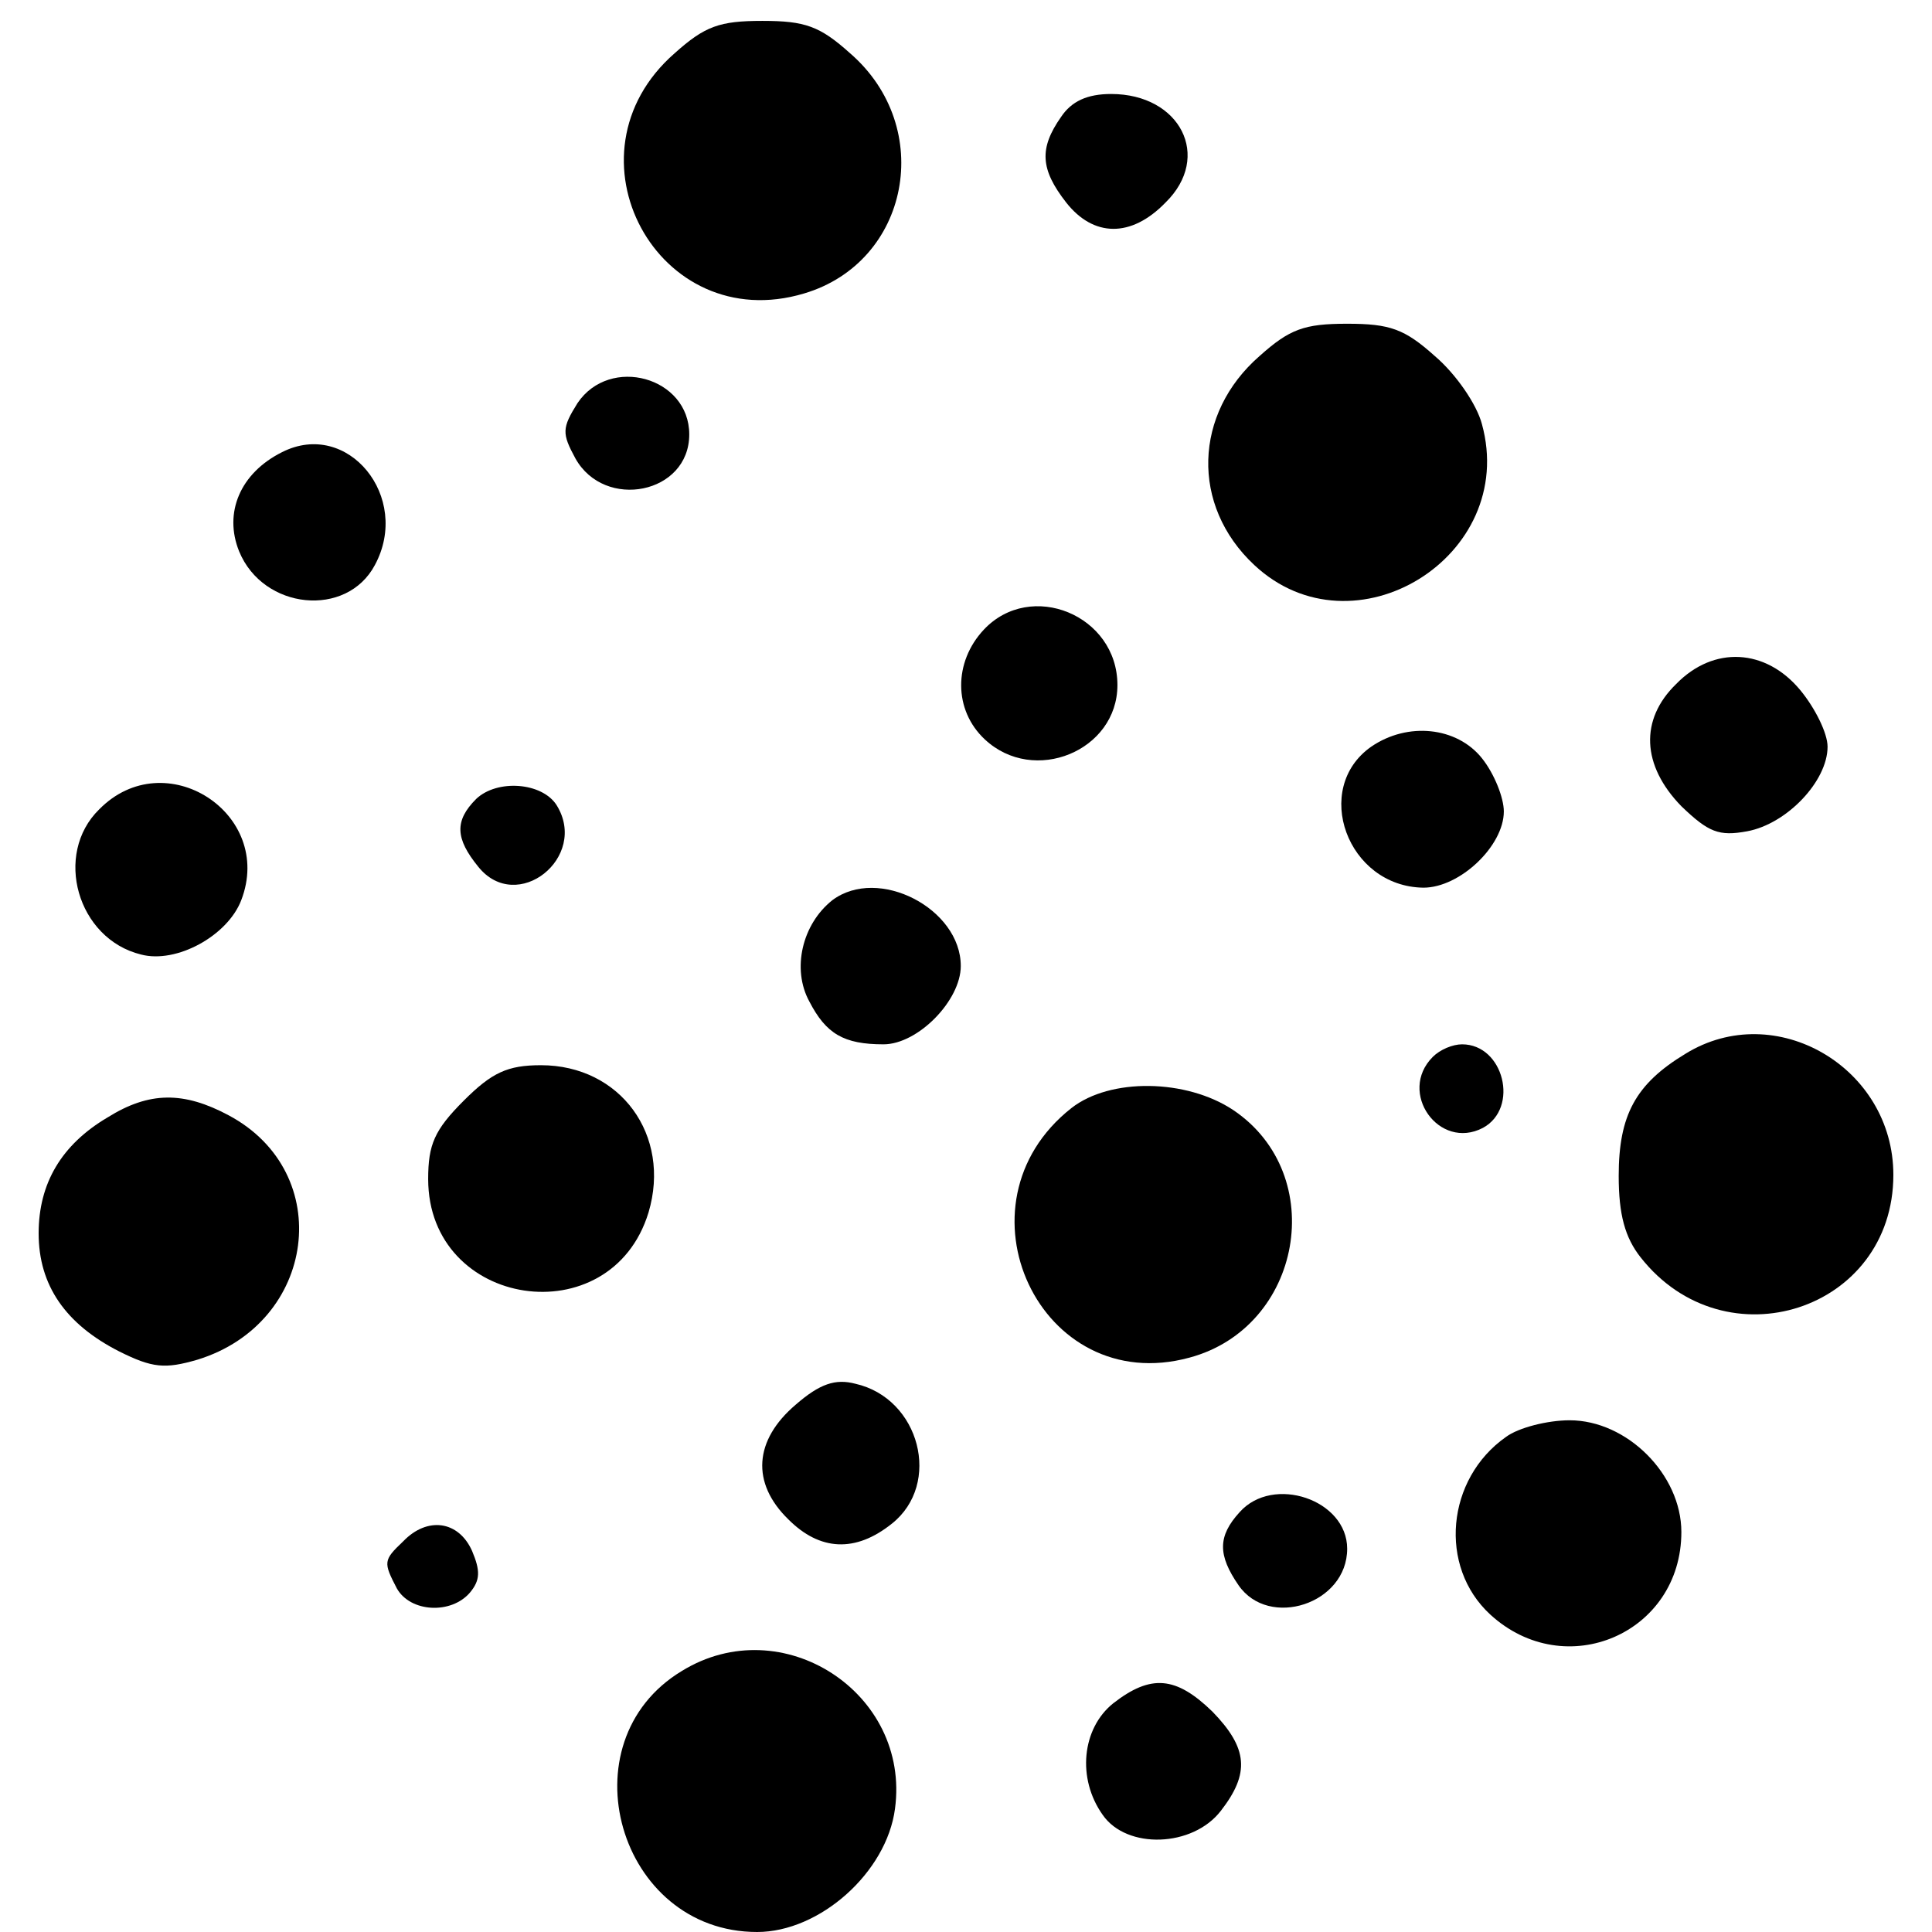
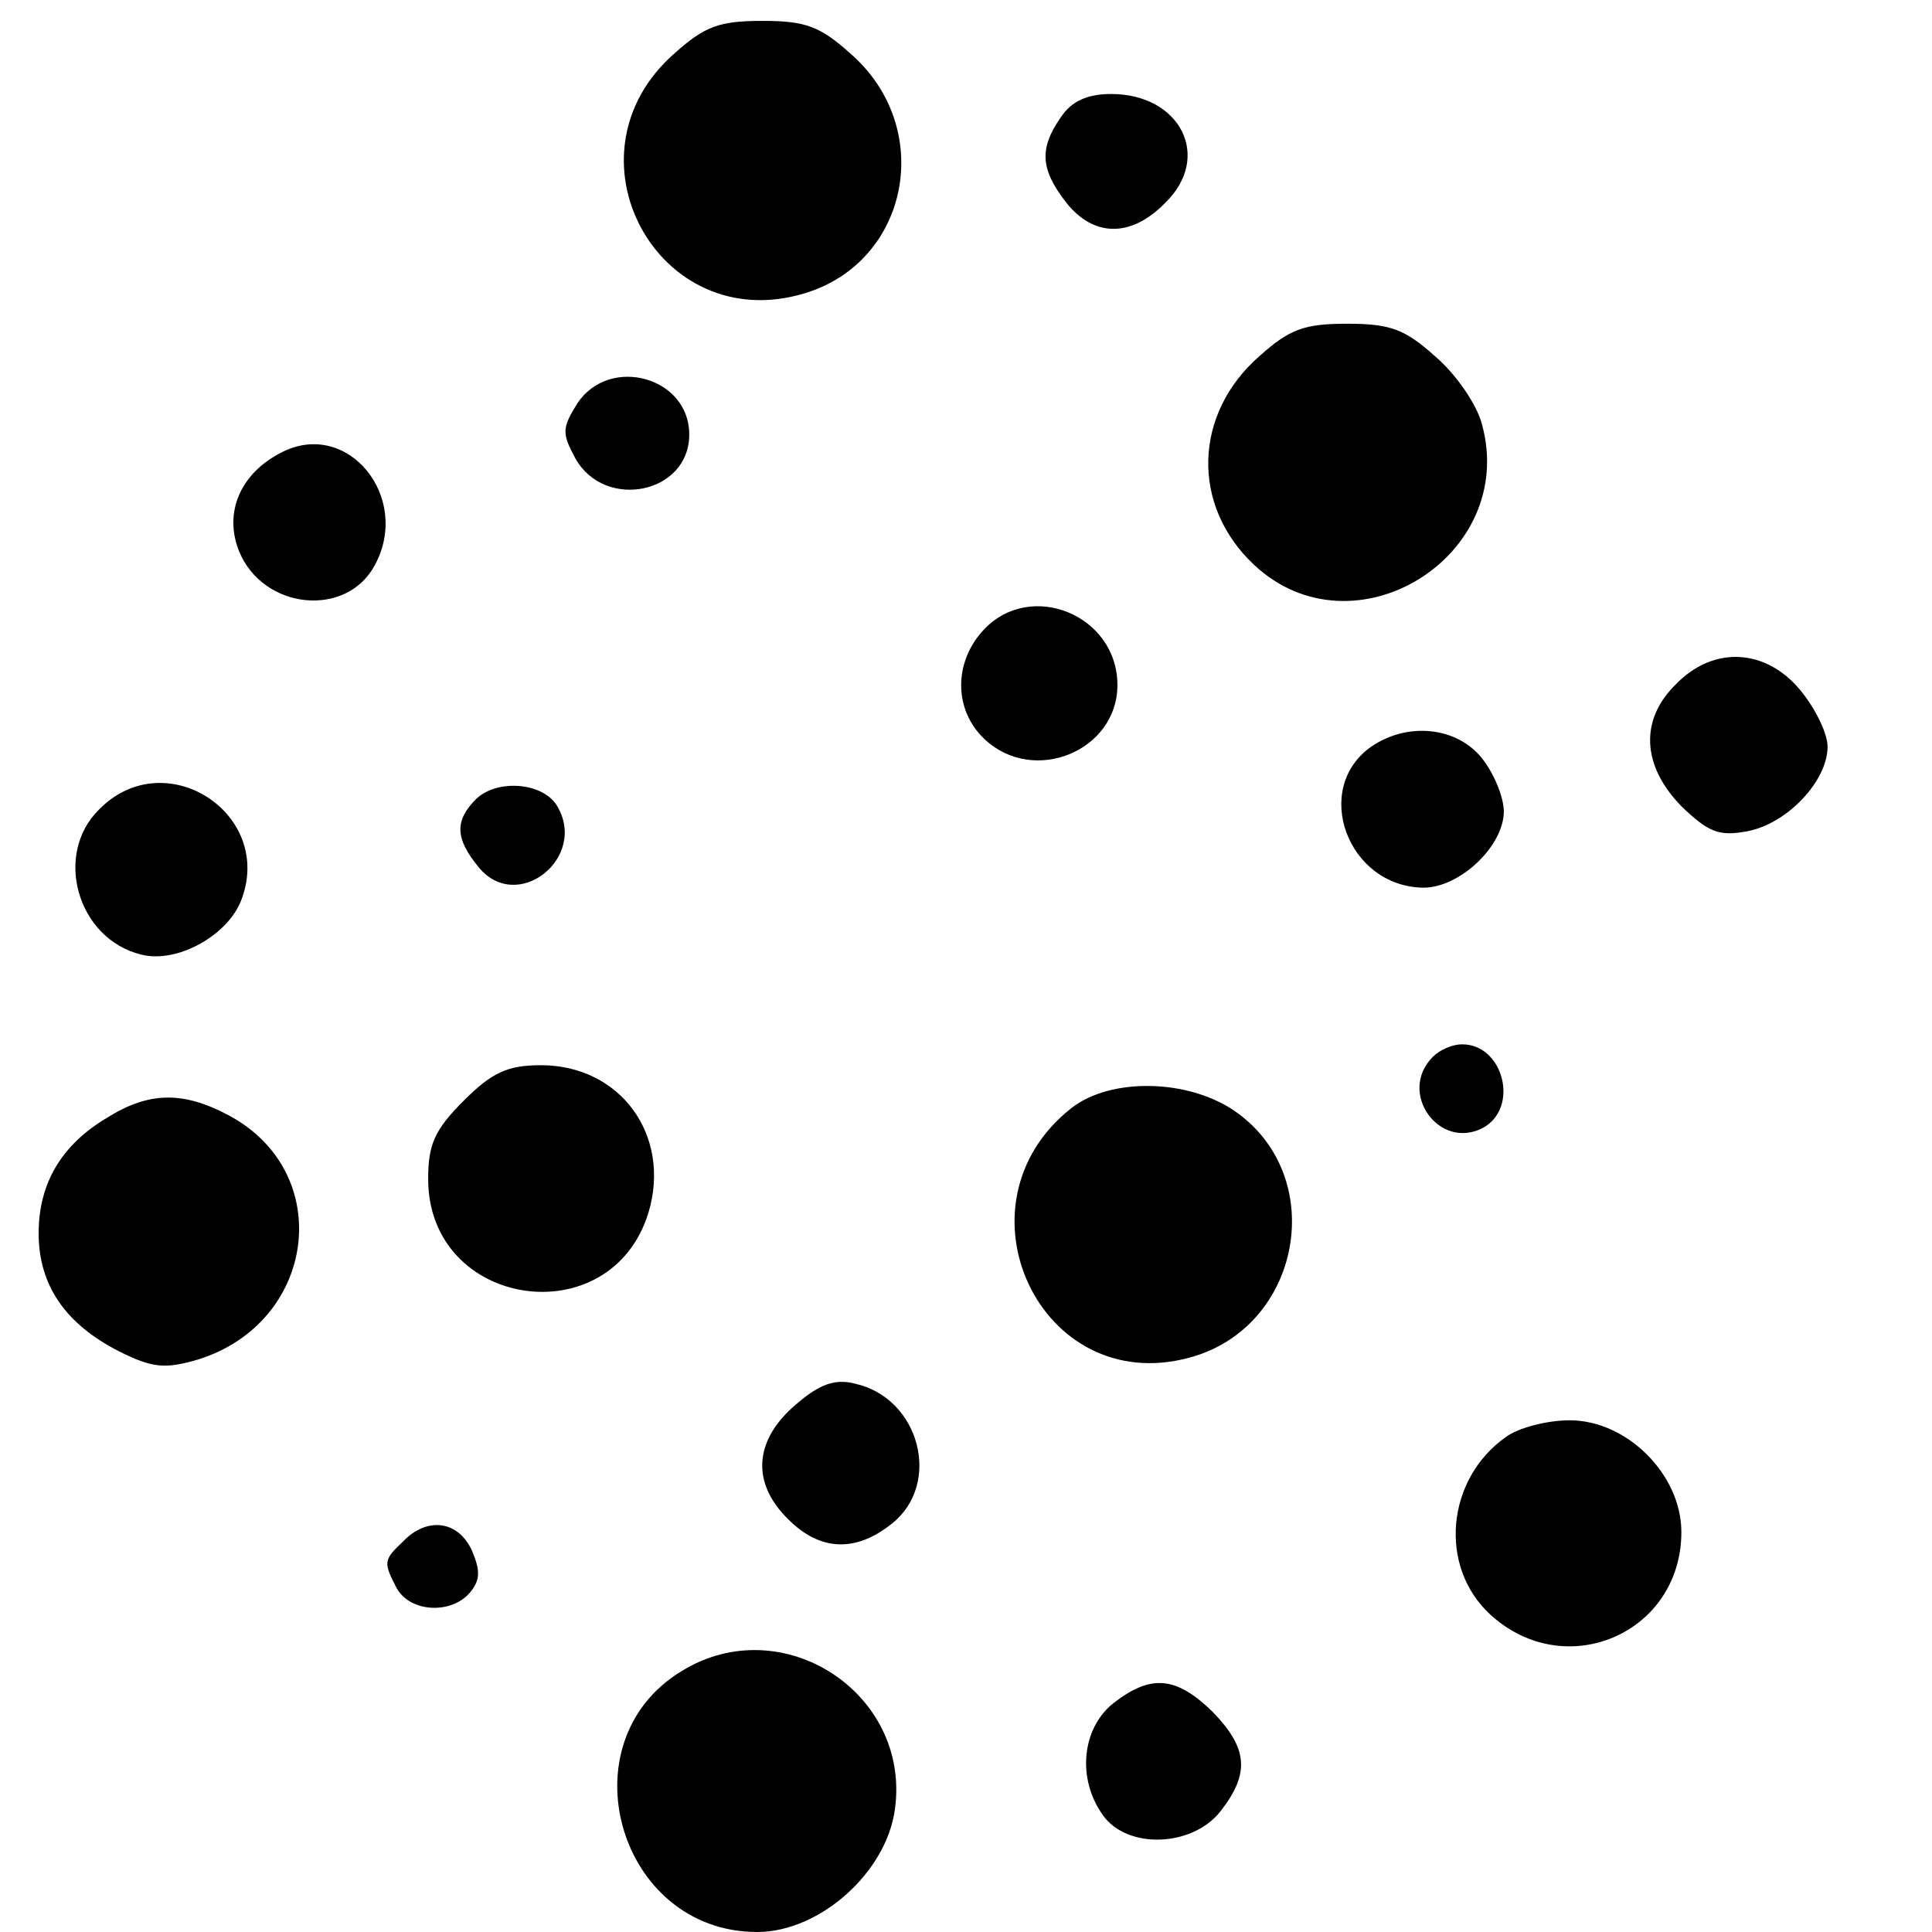
<svg xmlns="http://www.w3.org/2000/svg" version="1.0" width="185pt" height="185pt" viewBox="0 0 185 185" preserveAspectRatio="xMidYMid meet">
  <g transform="translate(0,185) scale(0.1,-0.1)" fill="#000000" stroke="none">
    <path d="M646 1799 c-111 -97 -16 -272 124 -230 101 30 126 159 44 230 -29 26 -43 31 -84 31 -41 0 -55 -5 -84 -31z" />
    <path d="M1016 1738 c-21 -30 -20 -50 5 -82 26 -33 62 -34 95 0 45 44 14 104 -52 104 -23 0 -38 -7 -48 -22z" />
    <path d="M1206 1509 c-63 -55 -66 -143 -5 -200 95 -89 253 8 218 135 -5 19 -25 48 -45 65 -29 26 -43 31 -84 31 -41 0 -55 -5 -84 -31z" />
    <path d="M553 1464 c-15 -24 -15 -29 -2 -53 28 -50 109 -34 109 23 0 55 -76 76 -107 30z" />
    <path d="M270 1417 c-40 -20 -56 -58 -41 -95 23 -56 103 -64 130 -13 35 65 -26 140 -89 108z" />
    <path d="M942 1247 c-29 -31 -29 -77 1 -105 47 -44 127 -11 127 52 0 67 -83 101 -128 53z" />
    <path d="M1605 1195 c-35 -34 -33 -78 5 -117 26 -25 36 -29 63 -24 38 7 77 48 77 81 0 13 -12 37 -26 54 -33 40 -83 43 -119 6z" />
    <path d="M1313 1135 c-57 -40 -23 -134 50 -135 35 0 77 40 77 73 0 13 -9 36 -21 51 -24 30 -71 35 -106 11z" />
    <path d="M95 1075 c-44 -43 -21 -124 40 -139 34 -9 83 18 96 52 32 83 -73 151 -136 87z" />
    <path d="M456 1085 c-21 -21 -20 -38 2 -65 37 -46 106 9 75 59 -14 22 -57 25 -77 6z" />
-     <path d="M797 988 c-29 -23 -39 -66 -22 -97 16 -31 33 -41 71 -41 33 0 74 42 74 75 0 55 -79 96 -123 63z" />
-     <path d="M1614 841 c-48 -29 -64 -59 -64 -117 0 -37 6 -59 21 -78 81 -103 242 -51 242 79 0 103 -113 169 -199 116z" />
    <path d="M1372 838 c-34 -34 6 -90 48 -68 35 19 20 80 -20 80 -9 0 -21 -5 -28 -12z" />
    <path d="M444 796 c-28 -28 -34 -42 -34 -75 0 -124 175 -150 211 -32 22 74 -27 141 -103 141 -32 0 -47 -7 -74 -34z" />
    <path d="M1026 789 c-117 -92 -30 -278 113 -239 108 29 134 175 42 237 -45 30 -118 31 -155 2z" />
    <path d="M103 780 c-44 -26 -66 -63 -66 -111 0 -50 26 -87 77 -113 32 -16 44 -17 75 -8 114 35 133 179 30 234 -43 23 -76 23 -116 -2z" />
    <path d="M762 505 c-40 -34 -43 -75 -7 -110 30 -30 64 -32 99 -4 48 38 27 120 -35 134 -19 5 -34 0 -57 -20z" />
    <path d="M1442 474 c-57 -40 -65 -124 -15 -170 72 -66 183 -18 183 79 0 55 -52 107 -107 107 -21 0 -49 -7 -61 -16z" />
-     <path d="M1187 402 c-21 -23 -21 -41 -1 -70 29 -42 104 -18 104 35 0 47 -71 71 -103 35z" />
    <path d="M386 374 c-19 -18 -19 -20 -6 -45 13 -23 52 -25 70 -4 10 12 10 21 2 40 -13 29 -43 33 -66 9z" />
    <path d="M653 250 c-113 -68 -61 -250 72 -250 60 0 124 57 132 118 15 111 -108 191 -204 132z" />
    <path d="M1066 219 c-30 -24 -35 -72 -10 -107 23 -33 86 -31 113 4 28 36 26 60 -8 95 -35 34 -59 36 -95 8z" />
  </g>
</svg>